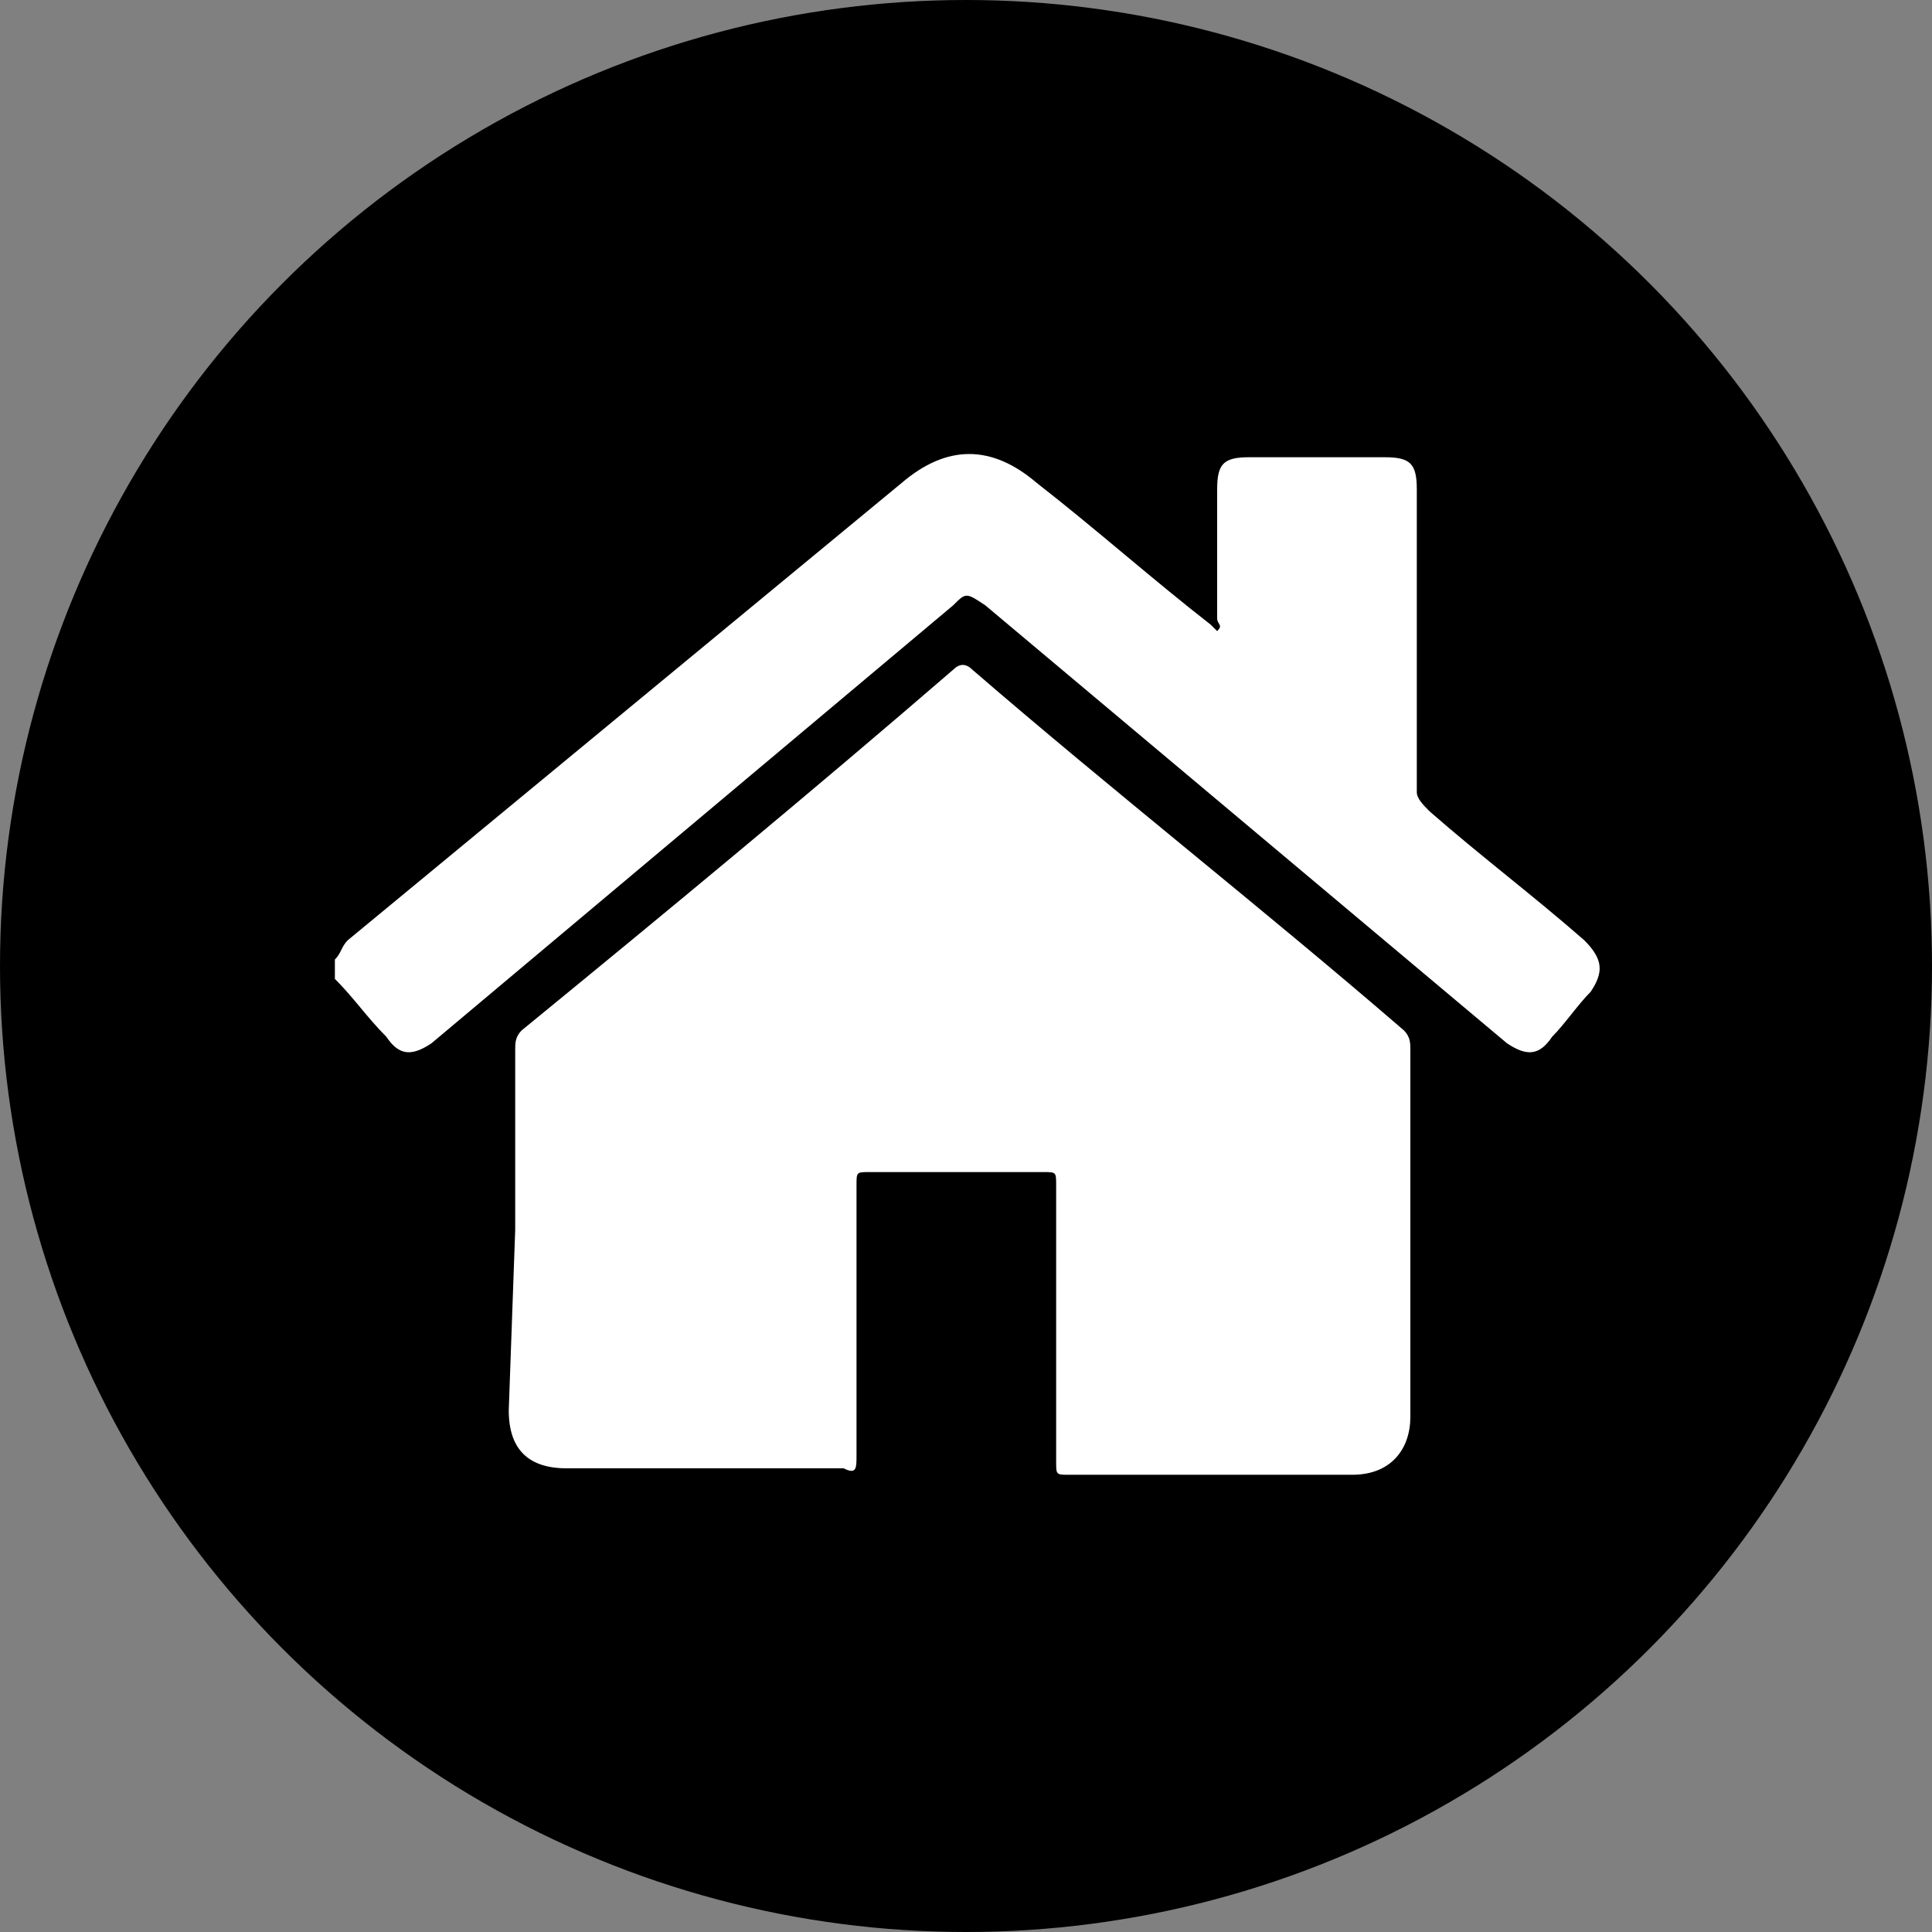
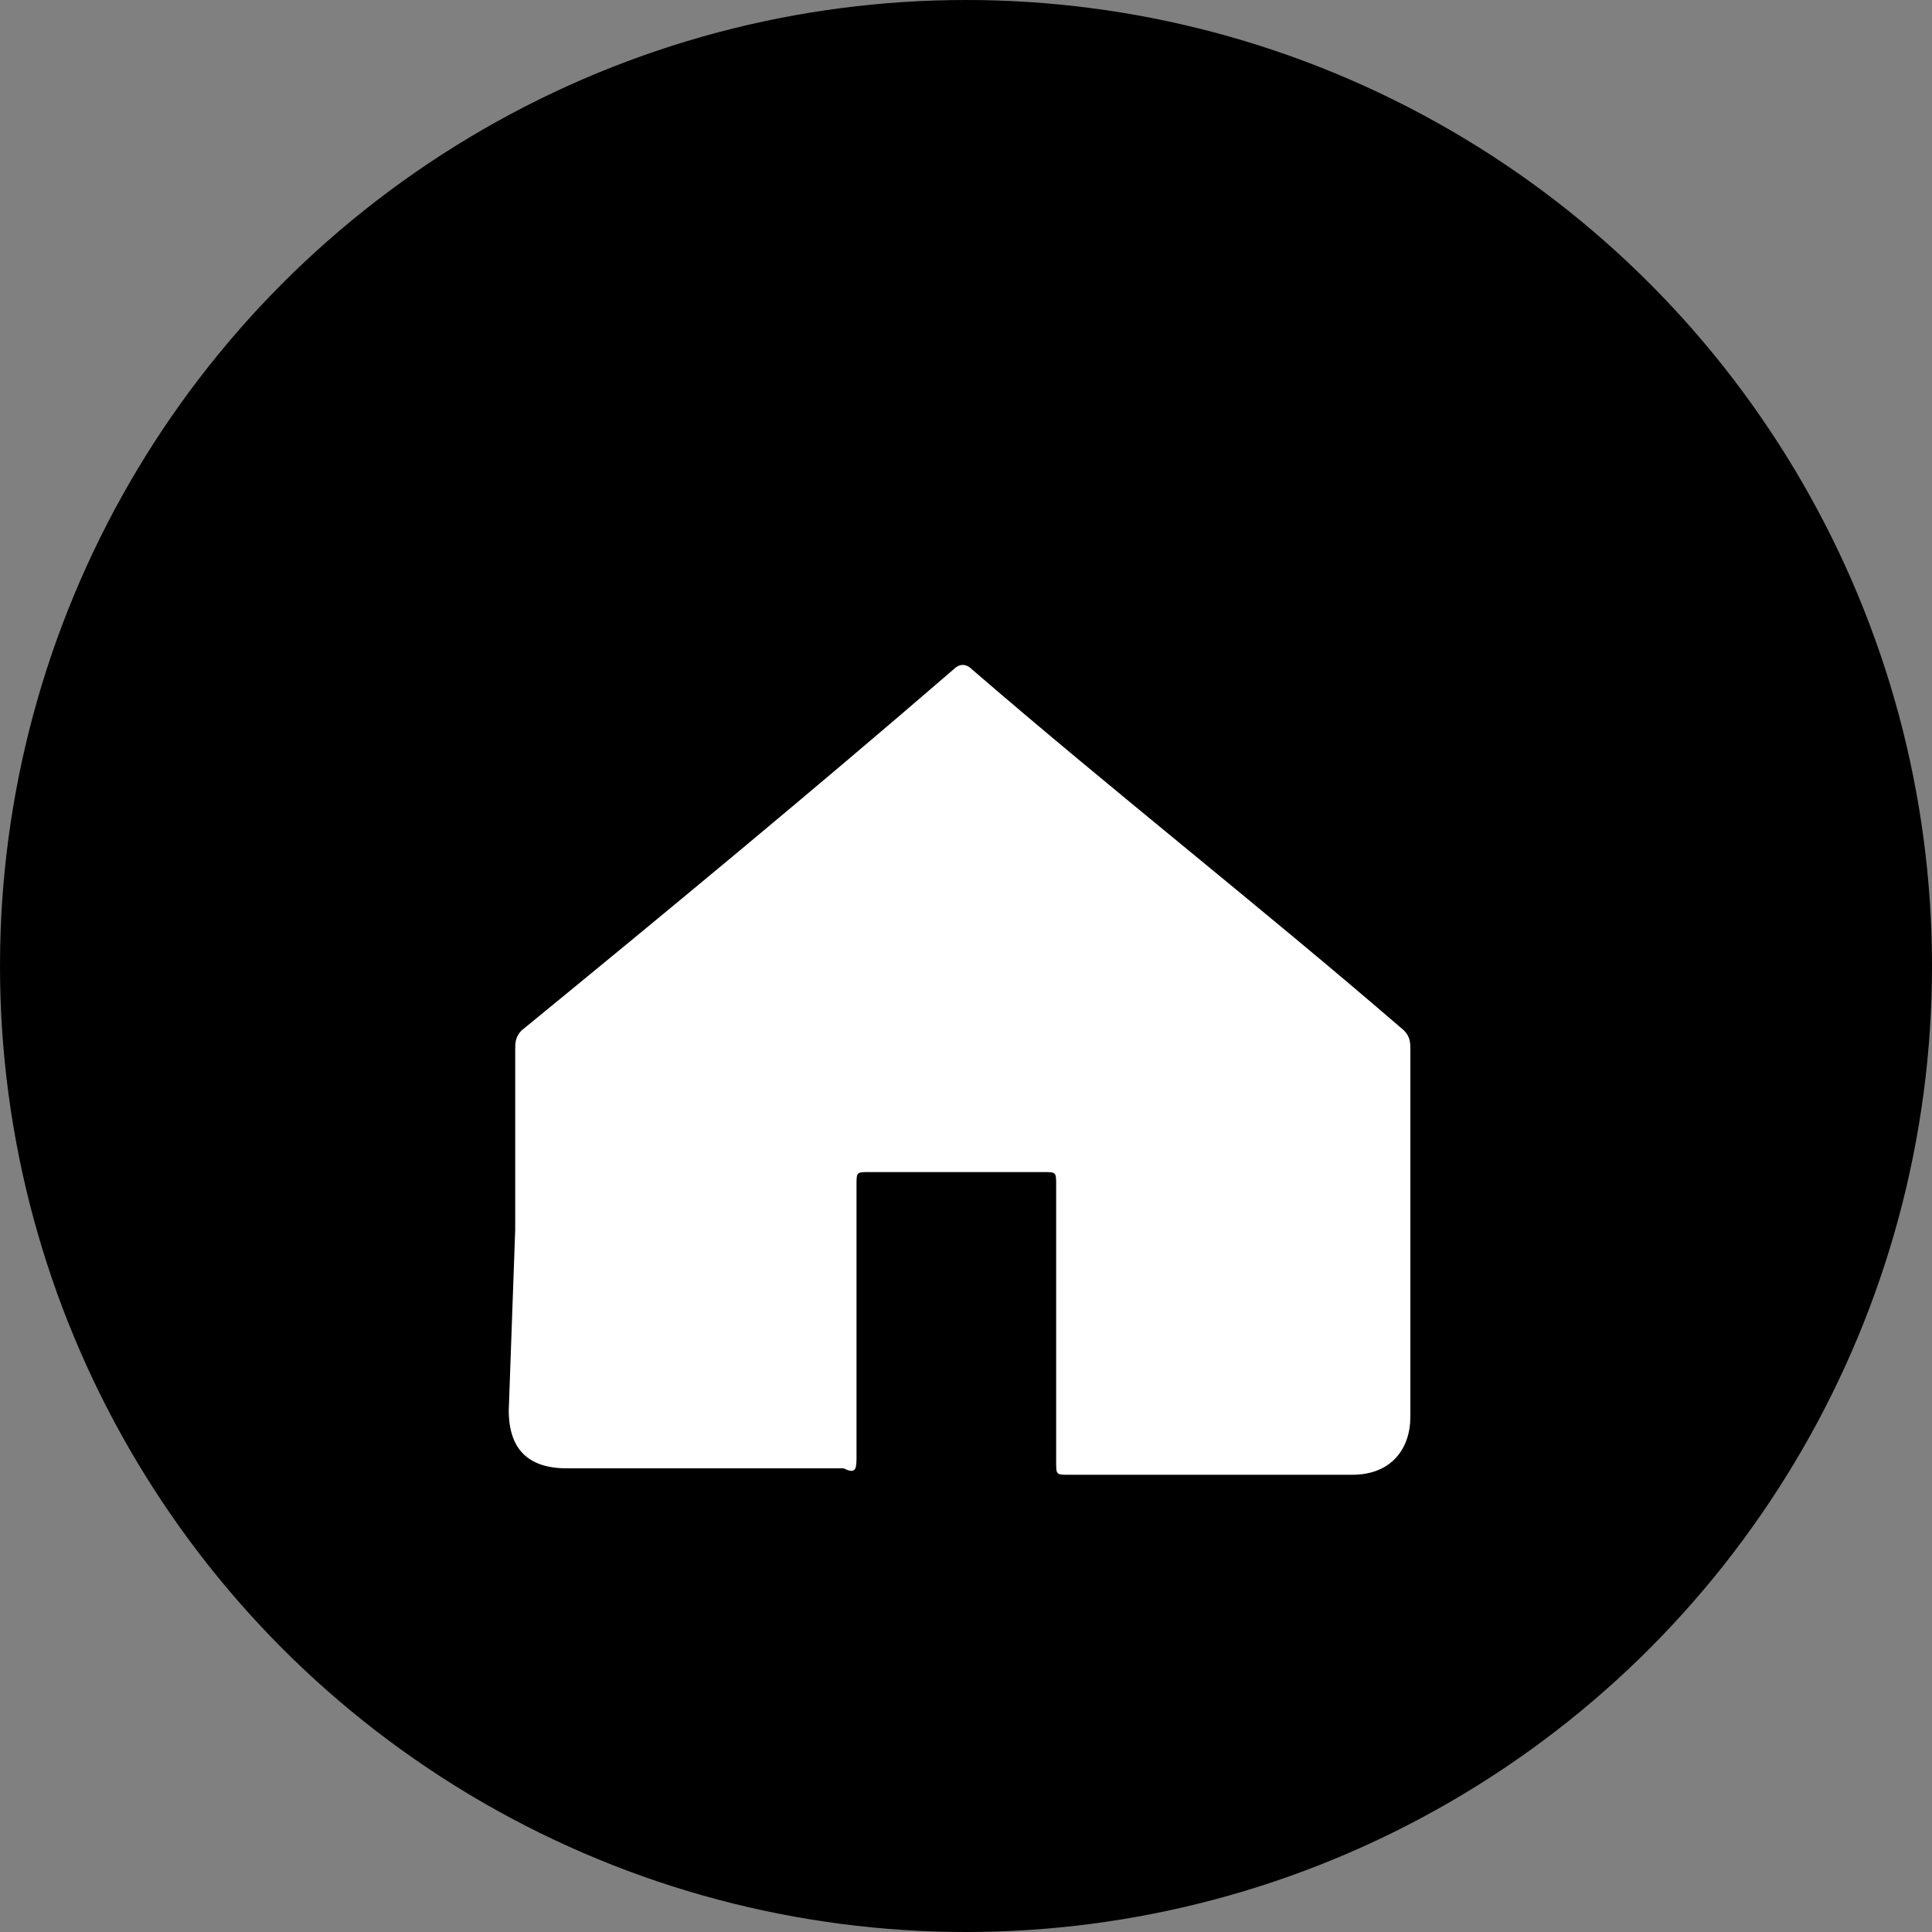
<svg xmlns="http://www.w3.org/2000/svg" version="1.1" id="圖層_1" x="0px" y="0px" viewBox="0 0 30 30" style="enable-background:new 0 0 30 30;" xml:space="preserve">
  <rect x="0" y="0" width="30" height="30" fill="#808080" stroke="none" />
  <style type="text/css">
	.st0{fill:#FFFFFF;}
</style>
  <circle cx="15" cy="15" r="15" />
  <g>
-     <path class="st0" d="M5.2,14.9c0.1-0.1,0.1-0.2,0.2-0.3L14,7.5c0.7-0.6,1.4-0.6,2.1,0C17,8.2,17.9,9,18.8,9.7l0.1,0.1   c0.1-0.1,0-0.1,0-0.2c0-0.7,0-1.4,0-2c0-0.4,0.1-0.5,0.5-0.5c0.7,0,1.4,0,2.1,0c0.4,0,0.5,0.1,0.5,0.5c0,1.6,0,3.1,0,4.7   c0,0.1,0.1,0.2,0.2,0.3c0.8,0.7,1.6,1.3,2.4,2c0.3,0.3,0.3,0.5,0.1,0.8c-0.2,0.2-0.4,0.5-0.6,0.7c-0.2,0.3-0.4,0.3-0.7,0.1   l-8.1-6.8c-0.3-0.2-0.3-0.2-0.5,0l-8.1,6.8c-0.3,0.2-0.5,0.2-0.7-0.1c-0.3-0.3-0.5-0.6-0.8-0.9C5.2,15.2,5.2,14.9,5.2,14.9z" />
    <path class="st0" d="M8,19.1c0-0.9,0-1.9,0-2.8c0-0.1,0-0.2,0.1-0.3c2.2-1.8,4.5-3.7,6.7-5.6c0.1-0.1,0.2-0.1,0.3,0   c2.2,1.9,4.5,3.7,6.7,5.6c0.1,0.1,0.1,0.2,0.1,0.3c0,1.9,0,3.8,0,5.7c0,0.5-0.3,0.9-0.9,0.9c-1.5,0-2.9,0-4.4,0   c-0.2,0-0.2,0-0.2-0.2c0-1.4,0-2.9,0-4.3c0-0.2,0-0.2-0.2-0.2c-0.9,0-1.8,0-2.7,0c-0.2,0-0.2,0-0.2,0.2c0,1.4,0,2.8,0,4.2   c0,0.2,0,0.3-0.2,0.2c-1.4,0-2.9,0-4.3,0c-0.6,0-0.9-0.3-0.9-0.9L8,19.1z" />
  </g>
</svg>